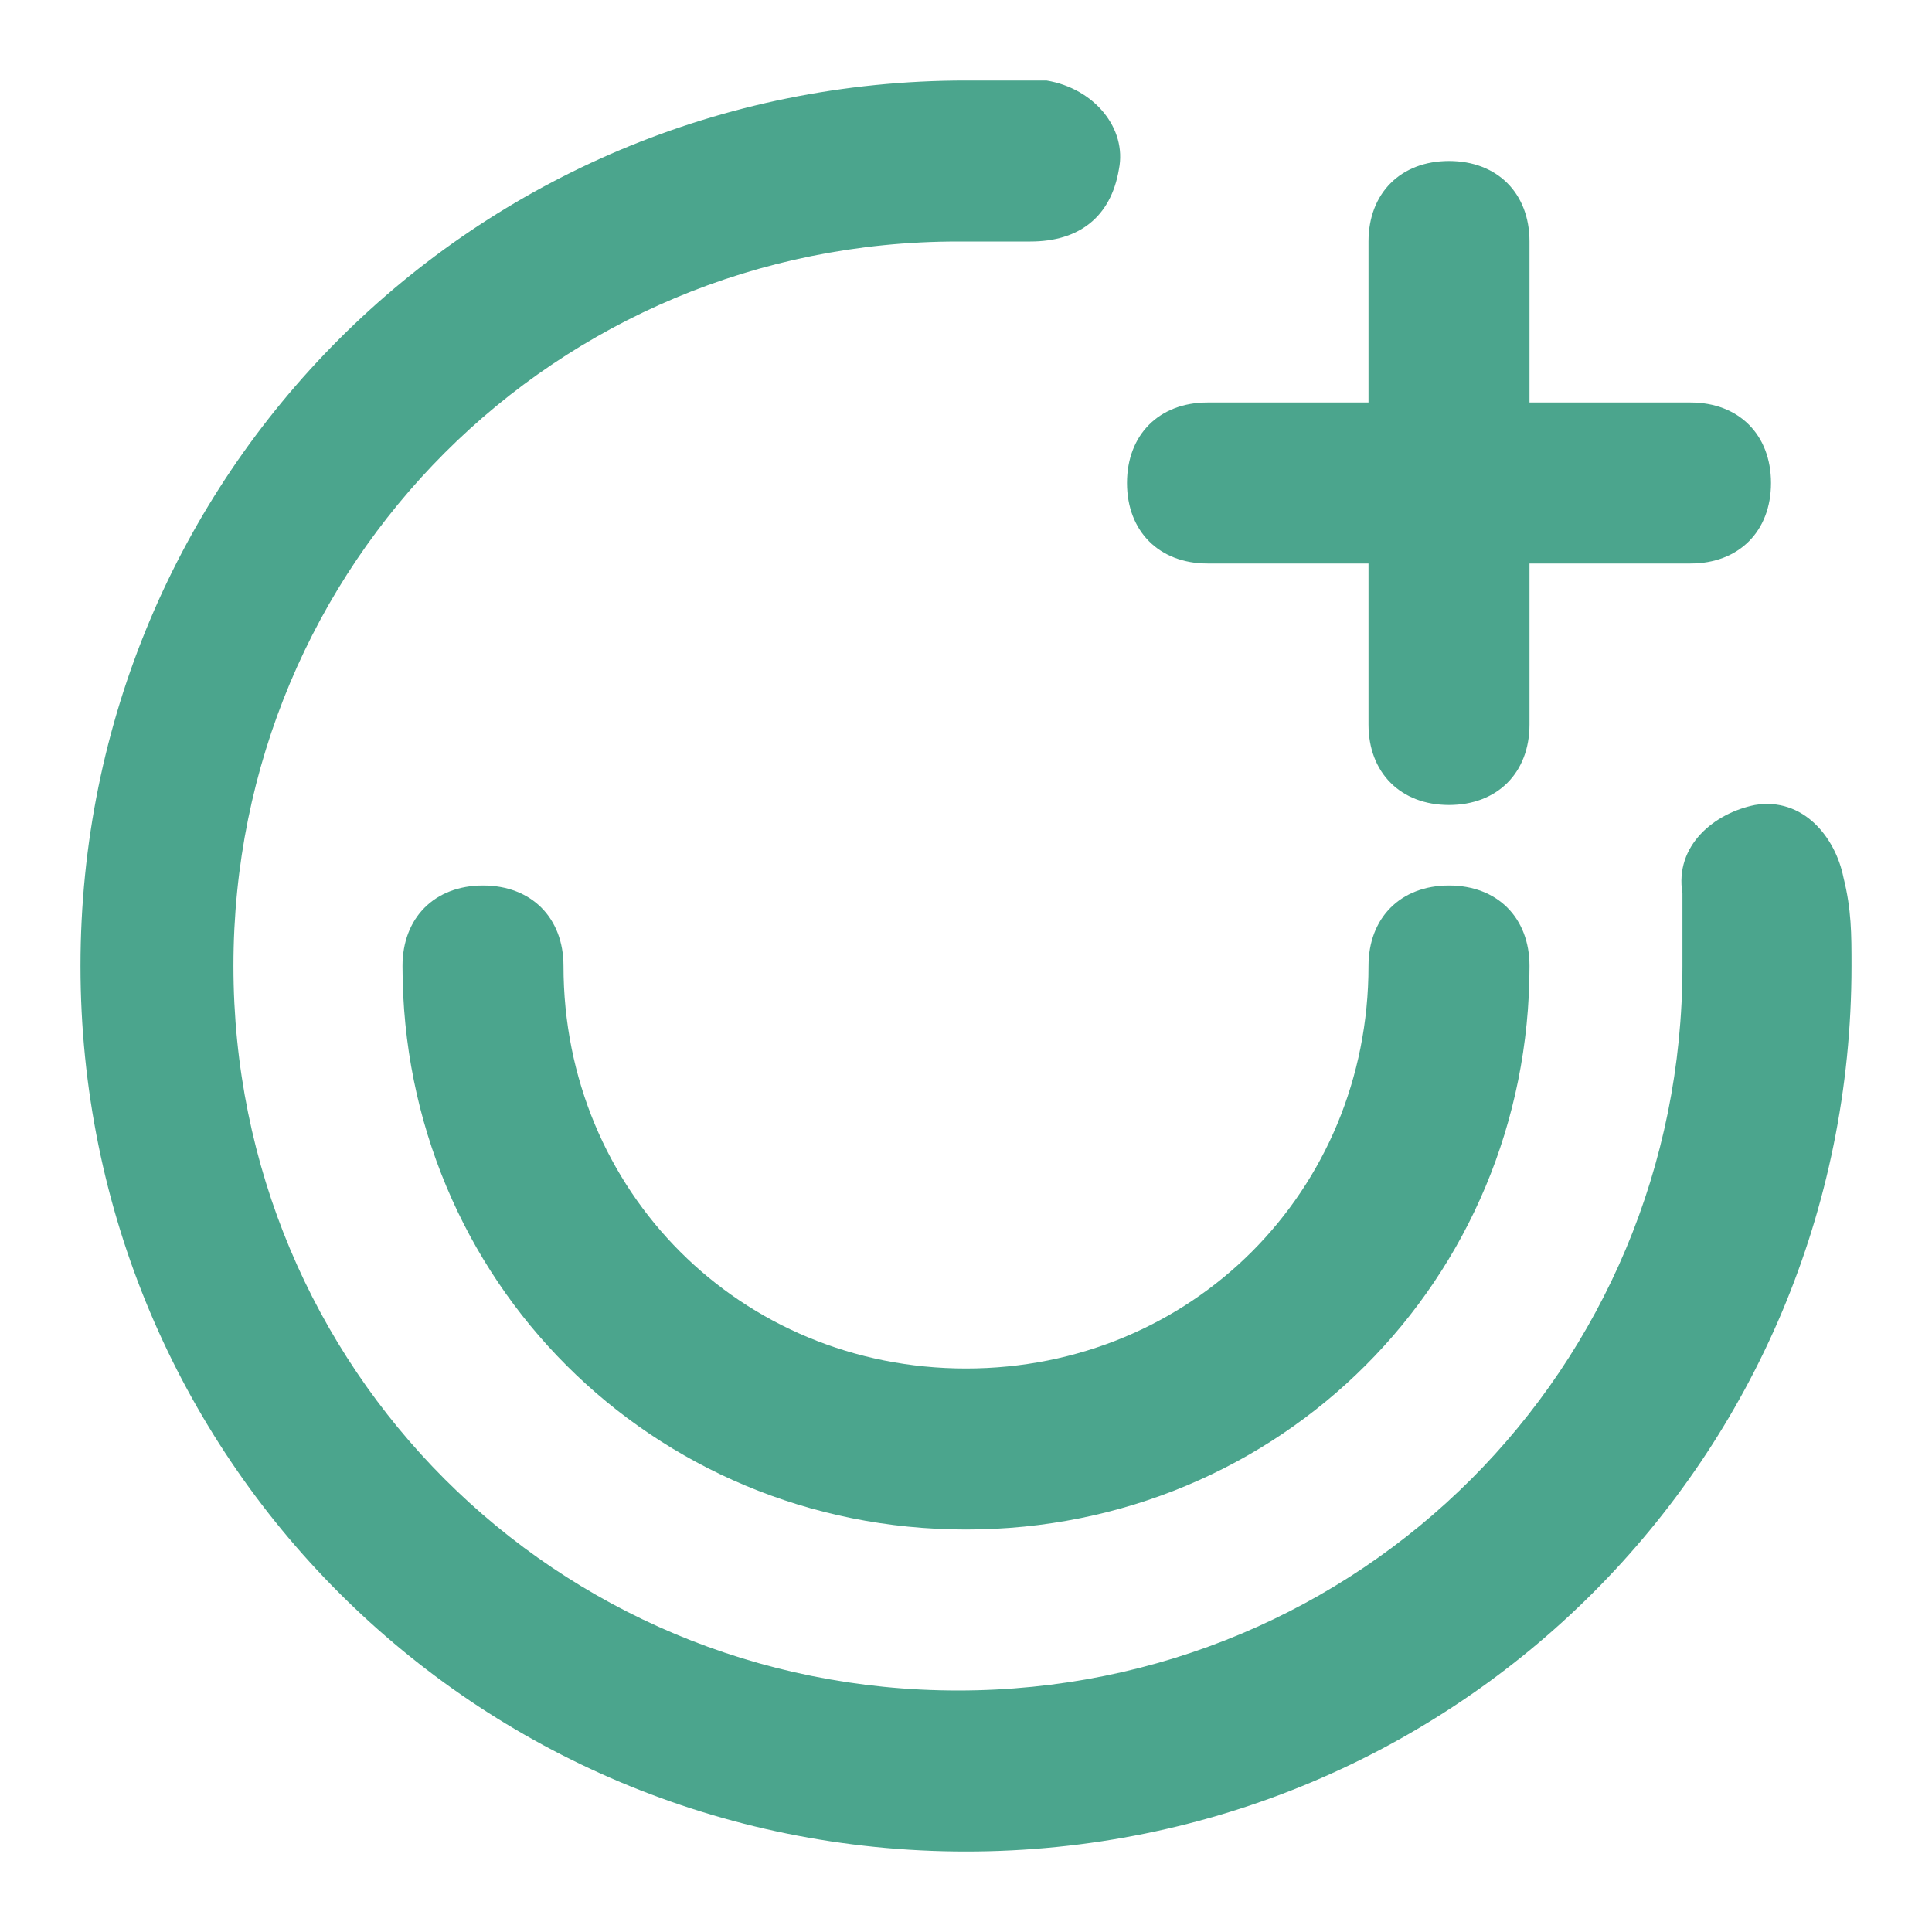
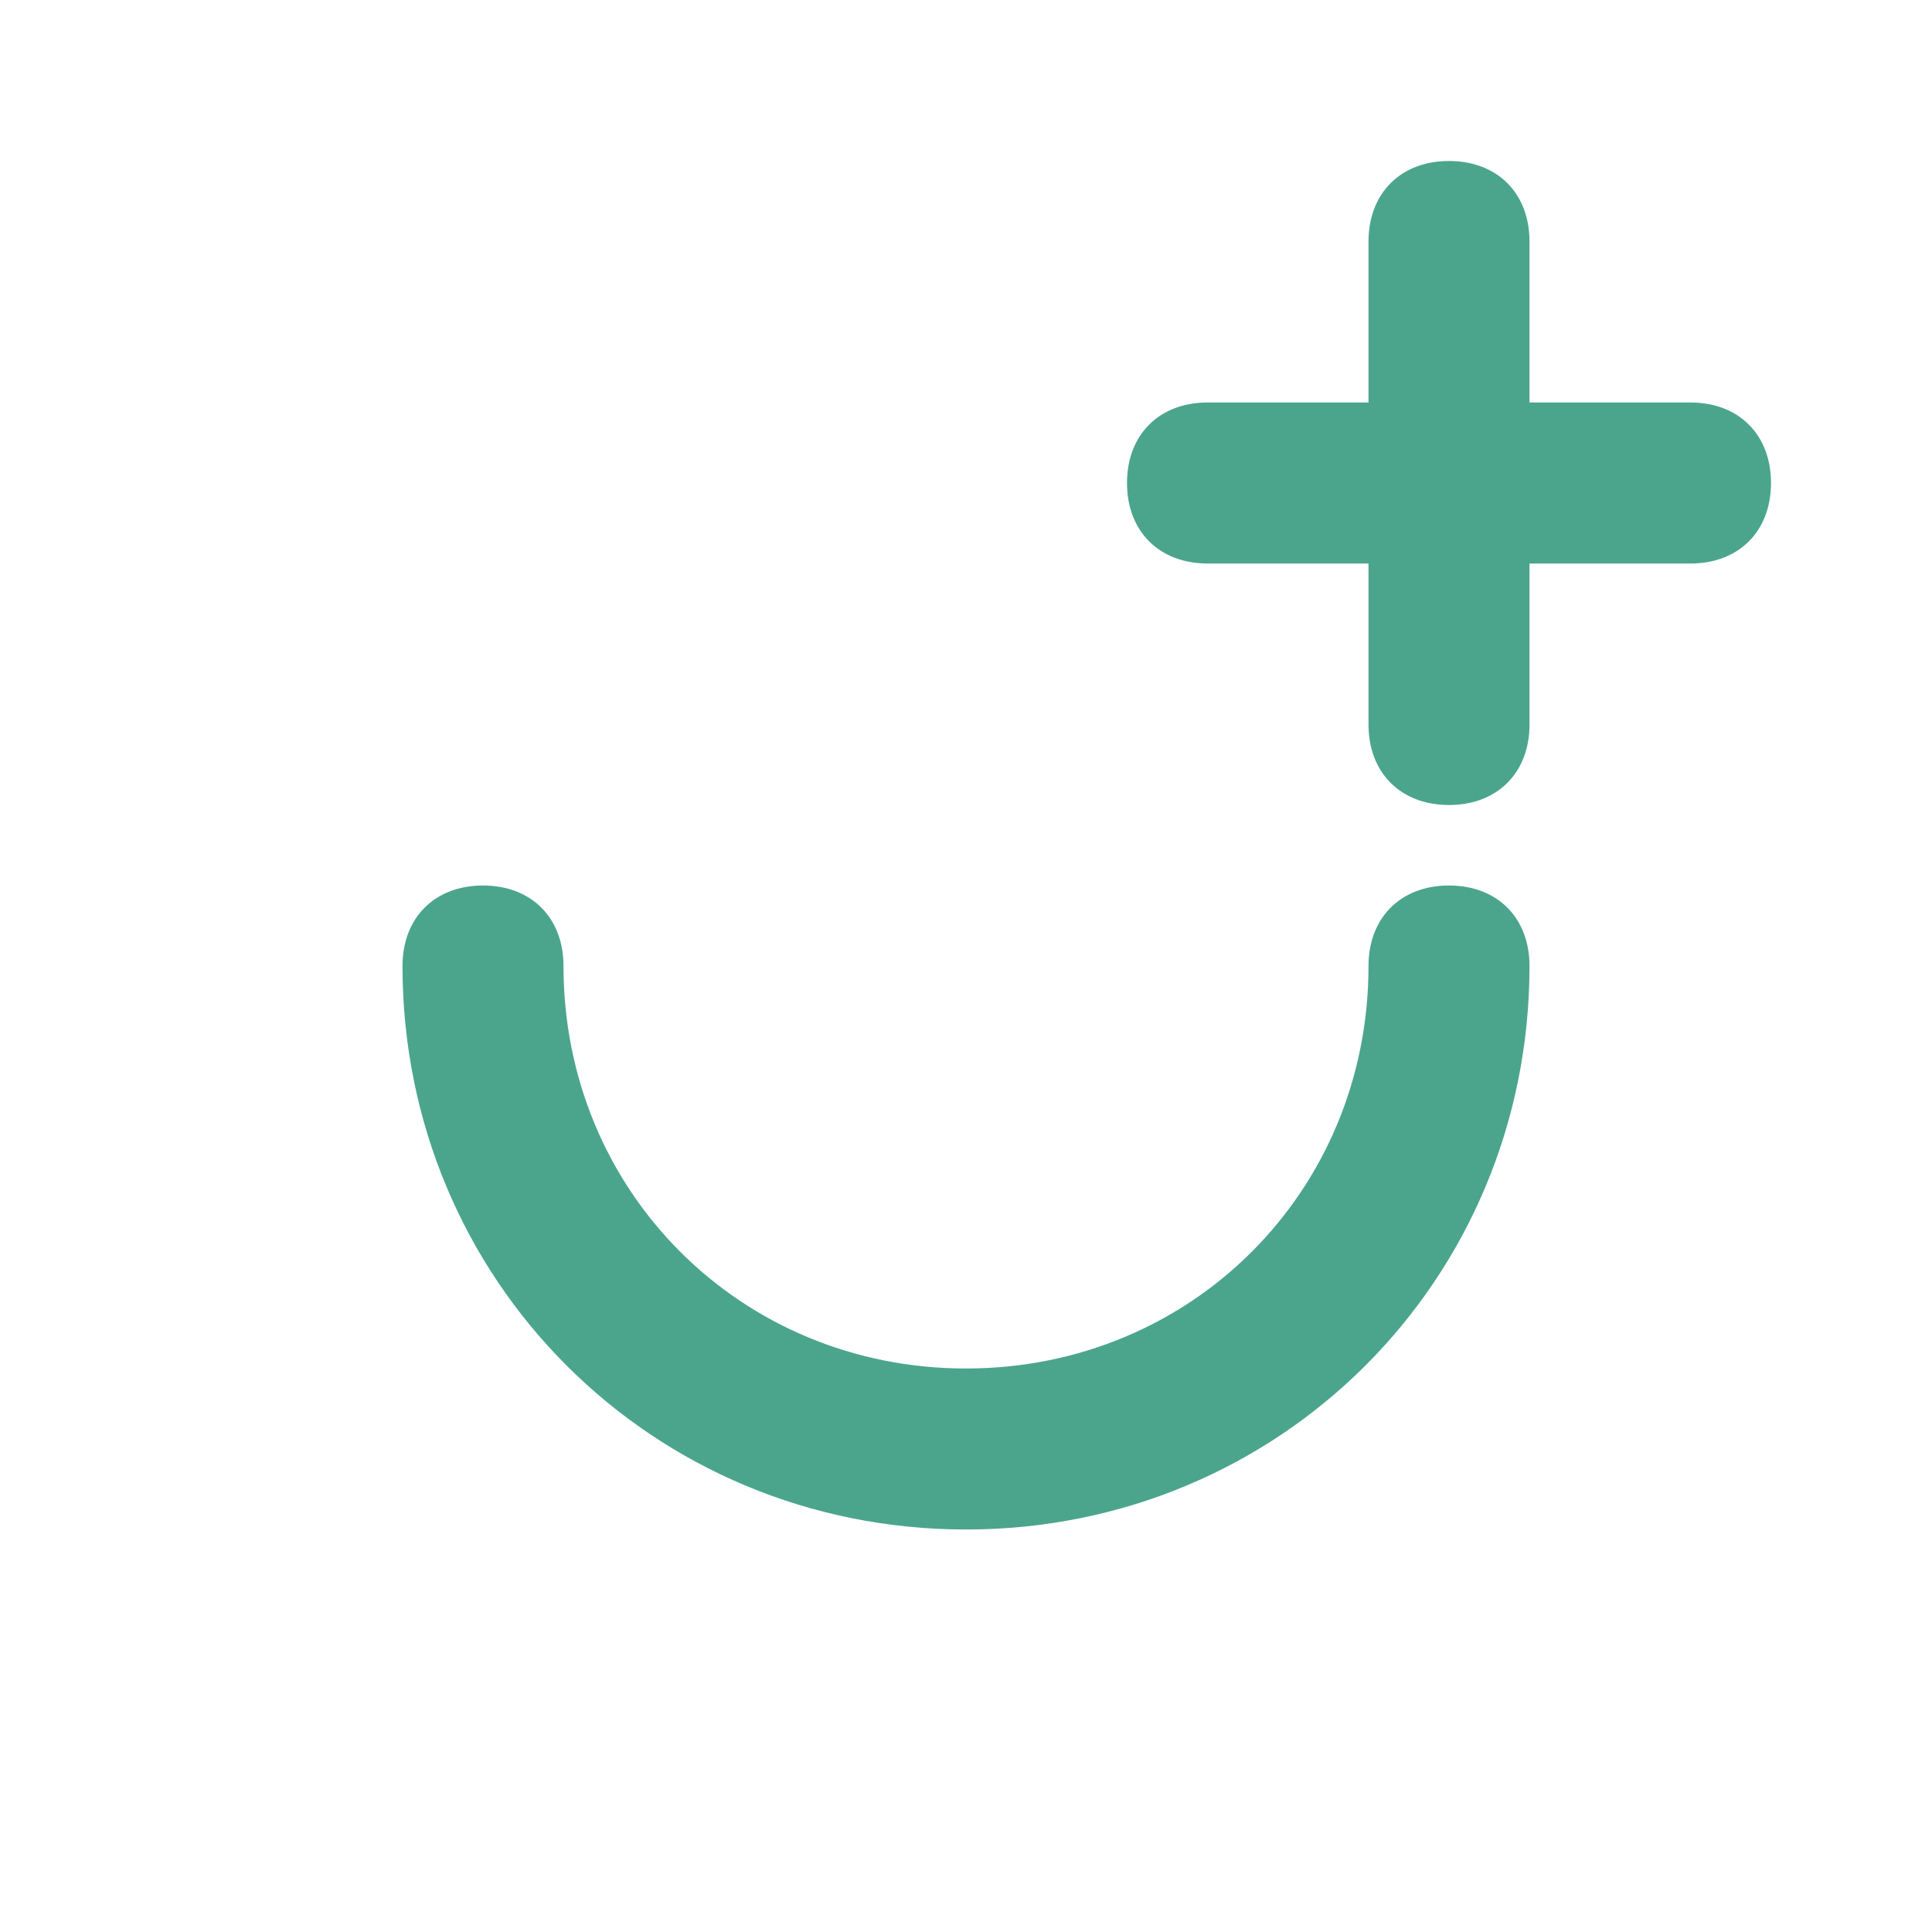
<svg xmlns="http://www.w3.org/2000/svg" width="24" height="24" viewBox="0 0 24 24" fill="none">
  <path d="M15 7H17V9C17 9.6 17.4 10 18 10C18.6 10 19 9.6 19 9V7H21C21.6 7 22 6.6 22 6C22 5.4 21.6 5 21 5H19V3C19 2.4 18.6 2 18 2C17.4 2 17 2.4 17 3V5H15C14.4 5 14 5.4 14 6C14 6.6 14.4 7 15 7Z" fill="#4BA58D" />
  <path d="M18 11C17.4 11 17 11.4 17 12C17 14.8 14.8 17 12 17C9.2 17 7 14.8 7 12C7 11.4 6.6 11 6 11C5.4 11 5 11.4 5 12C5 15.9 8.1 19 12 19C15.9 19 19 15.9 19 12C19 11.4 18.6 11 18 11Z" fill="#4BA58D" />
-   <path d="M22.9 10.9C22.8 10.4 22.4 9.9 21.8 10C21.3 10.1 20.8 10.5 20.9 11.1C20.9 11.4 20.9 11.7 20.9 12C20.9 17 16.9 21 11.9 21C6.9 21 2.9 17 2.9 12C2.9 7 6.9 3 11.9 3C12.2 3 12.5 3 12.8 3C13.4 3 13.8 2.7 13.9 2.1C14 1.6 13.6 1.1 13 1C12.7 1 12.4 1 12 1C5.9 1 1 5.9 1 12C1 18.1 5.9 23 12 23C18.1 23 23 18.1 23 12C23 11.6 23 11.3 22.9 10.9Z" fill="#4BA58D" />
</svg>